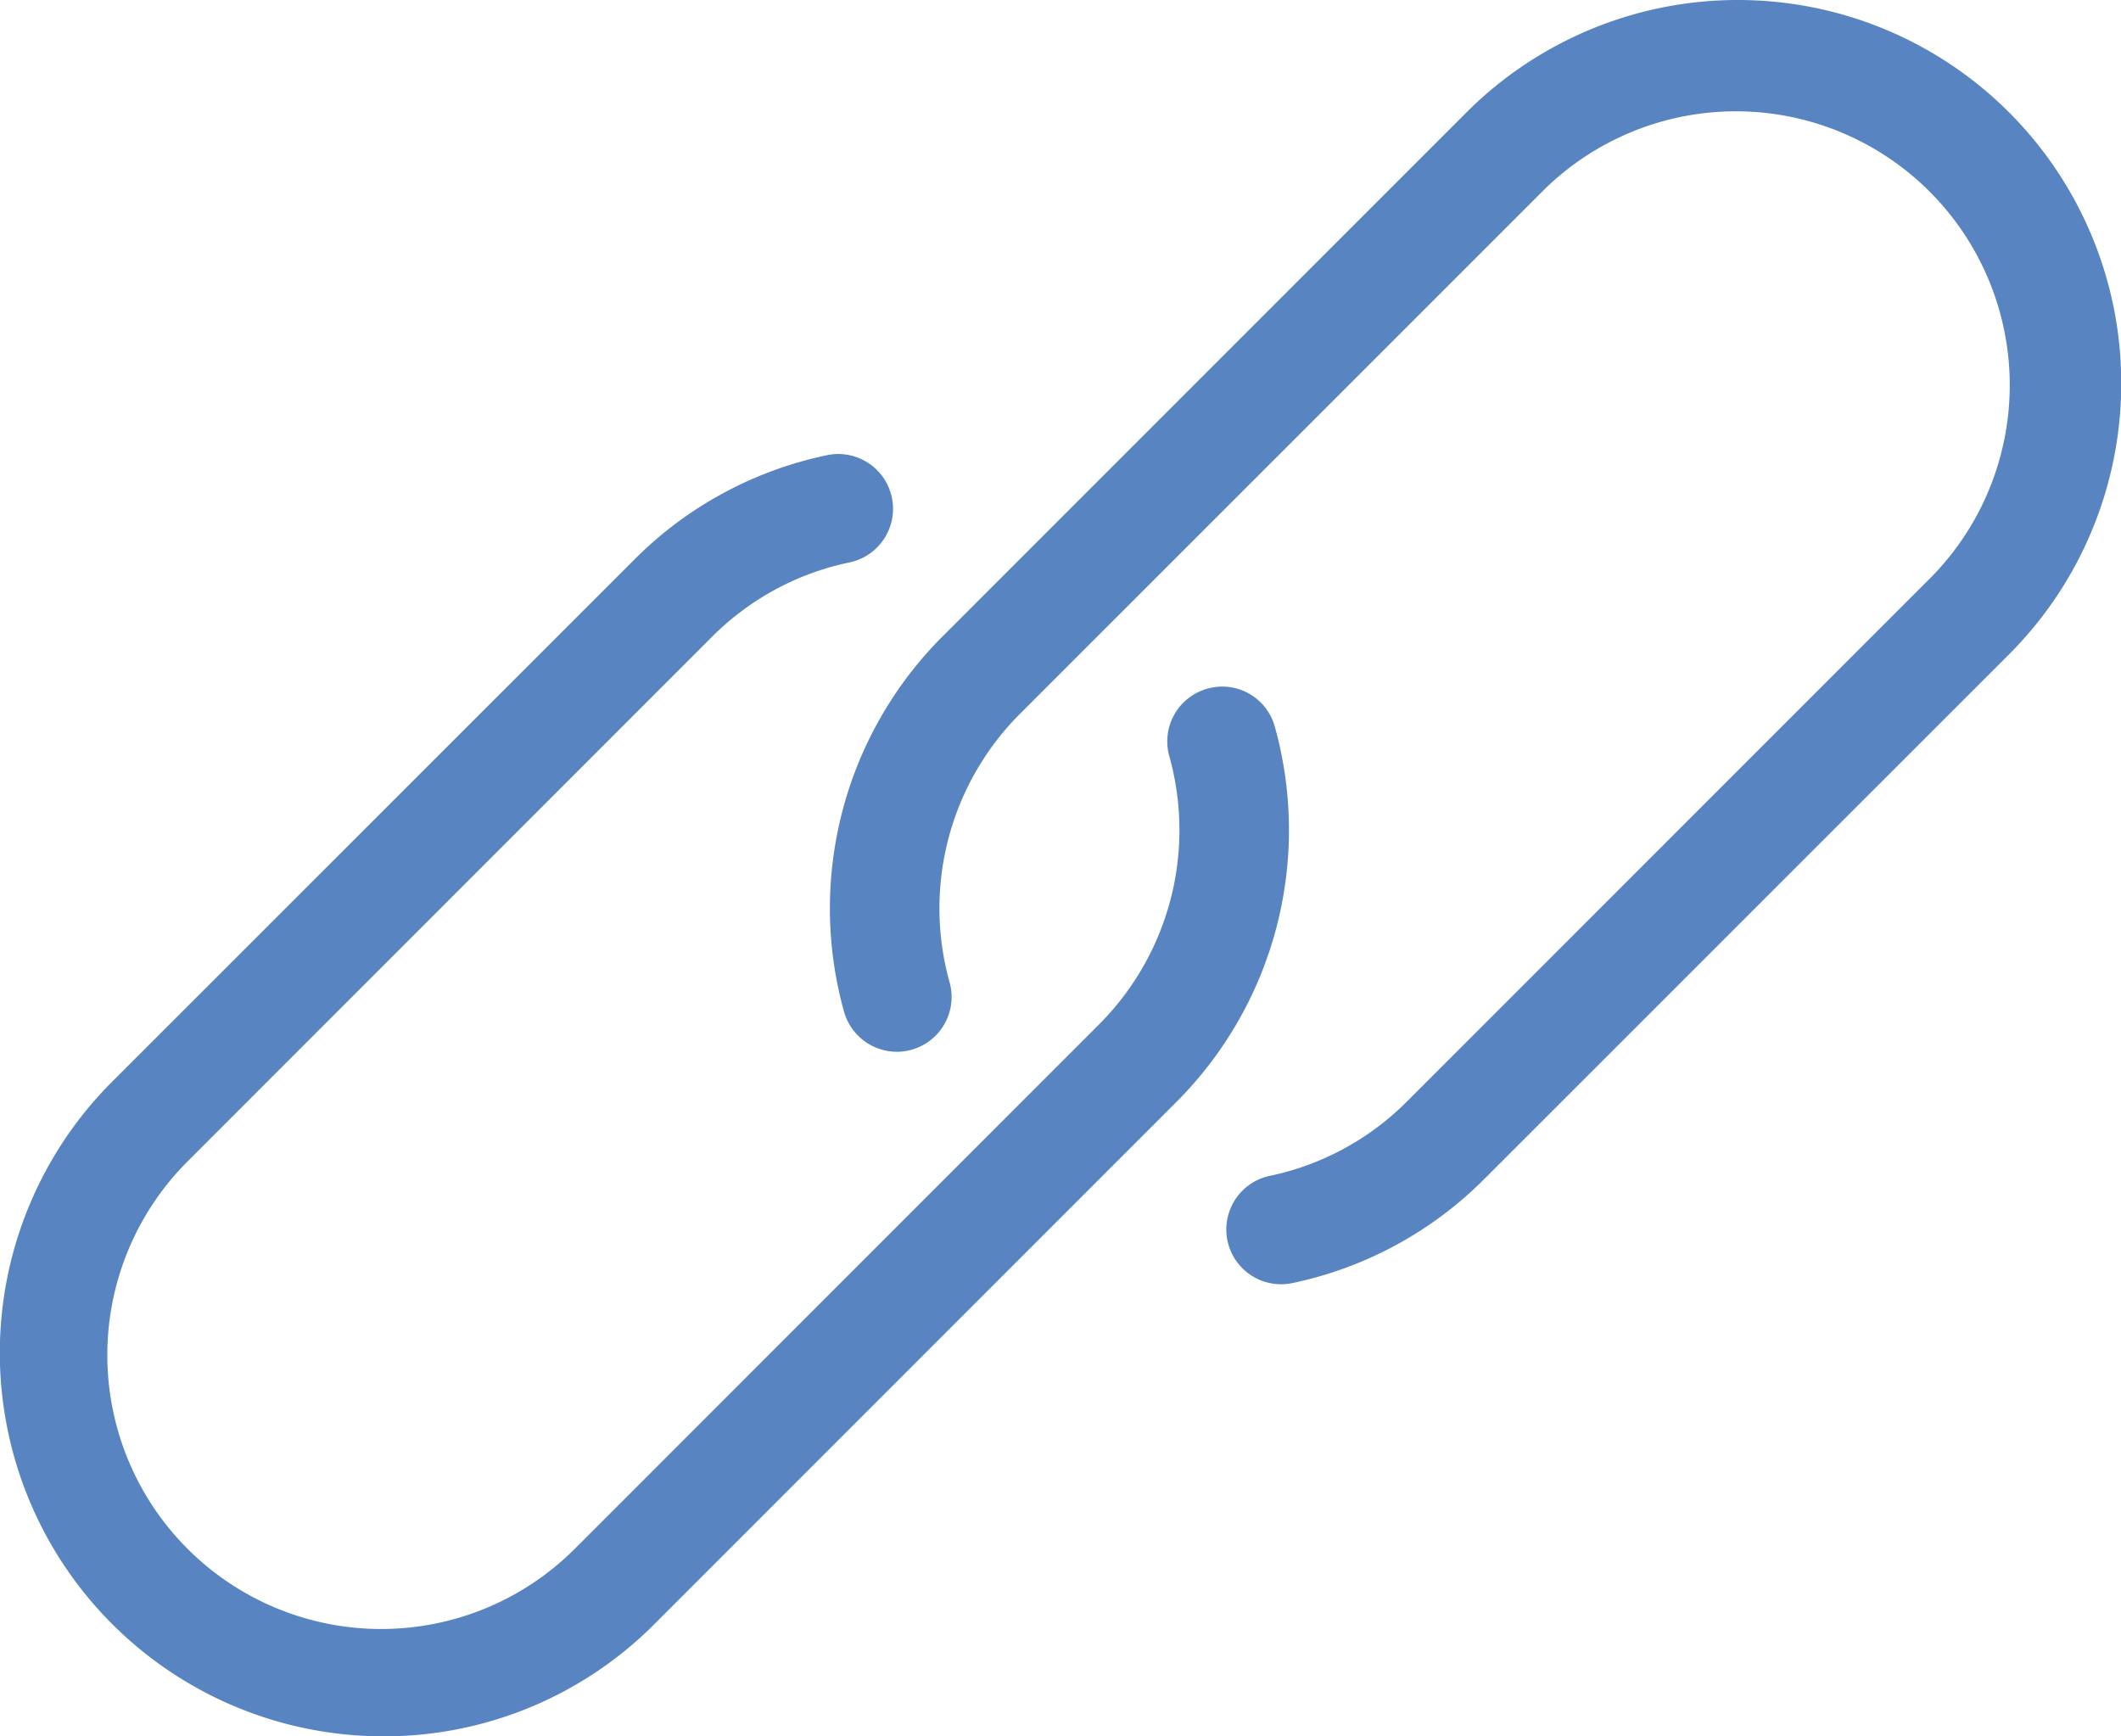
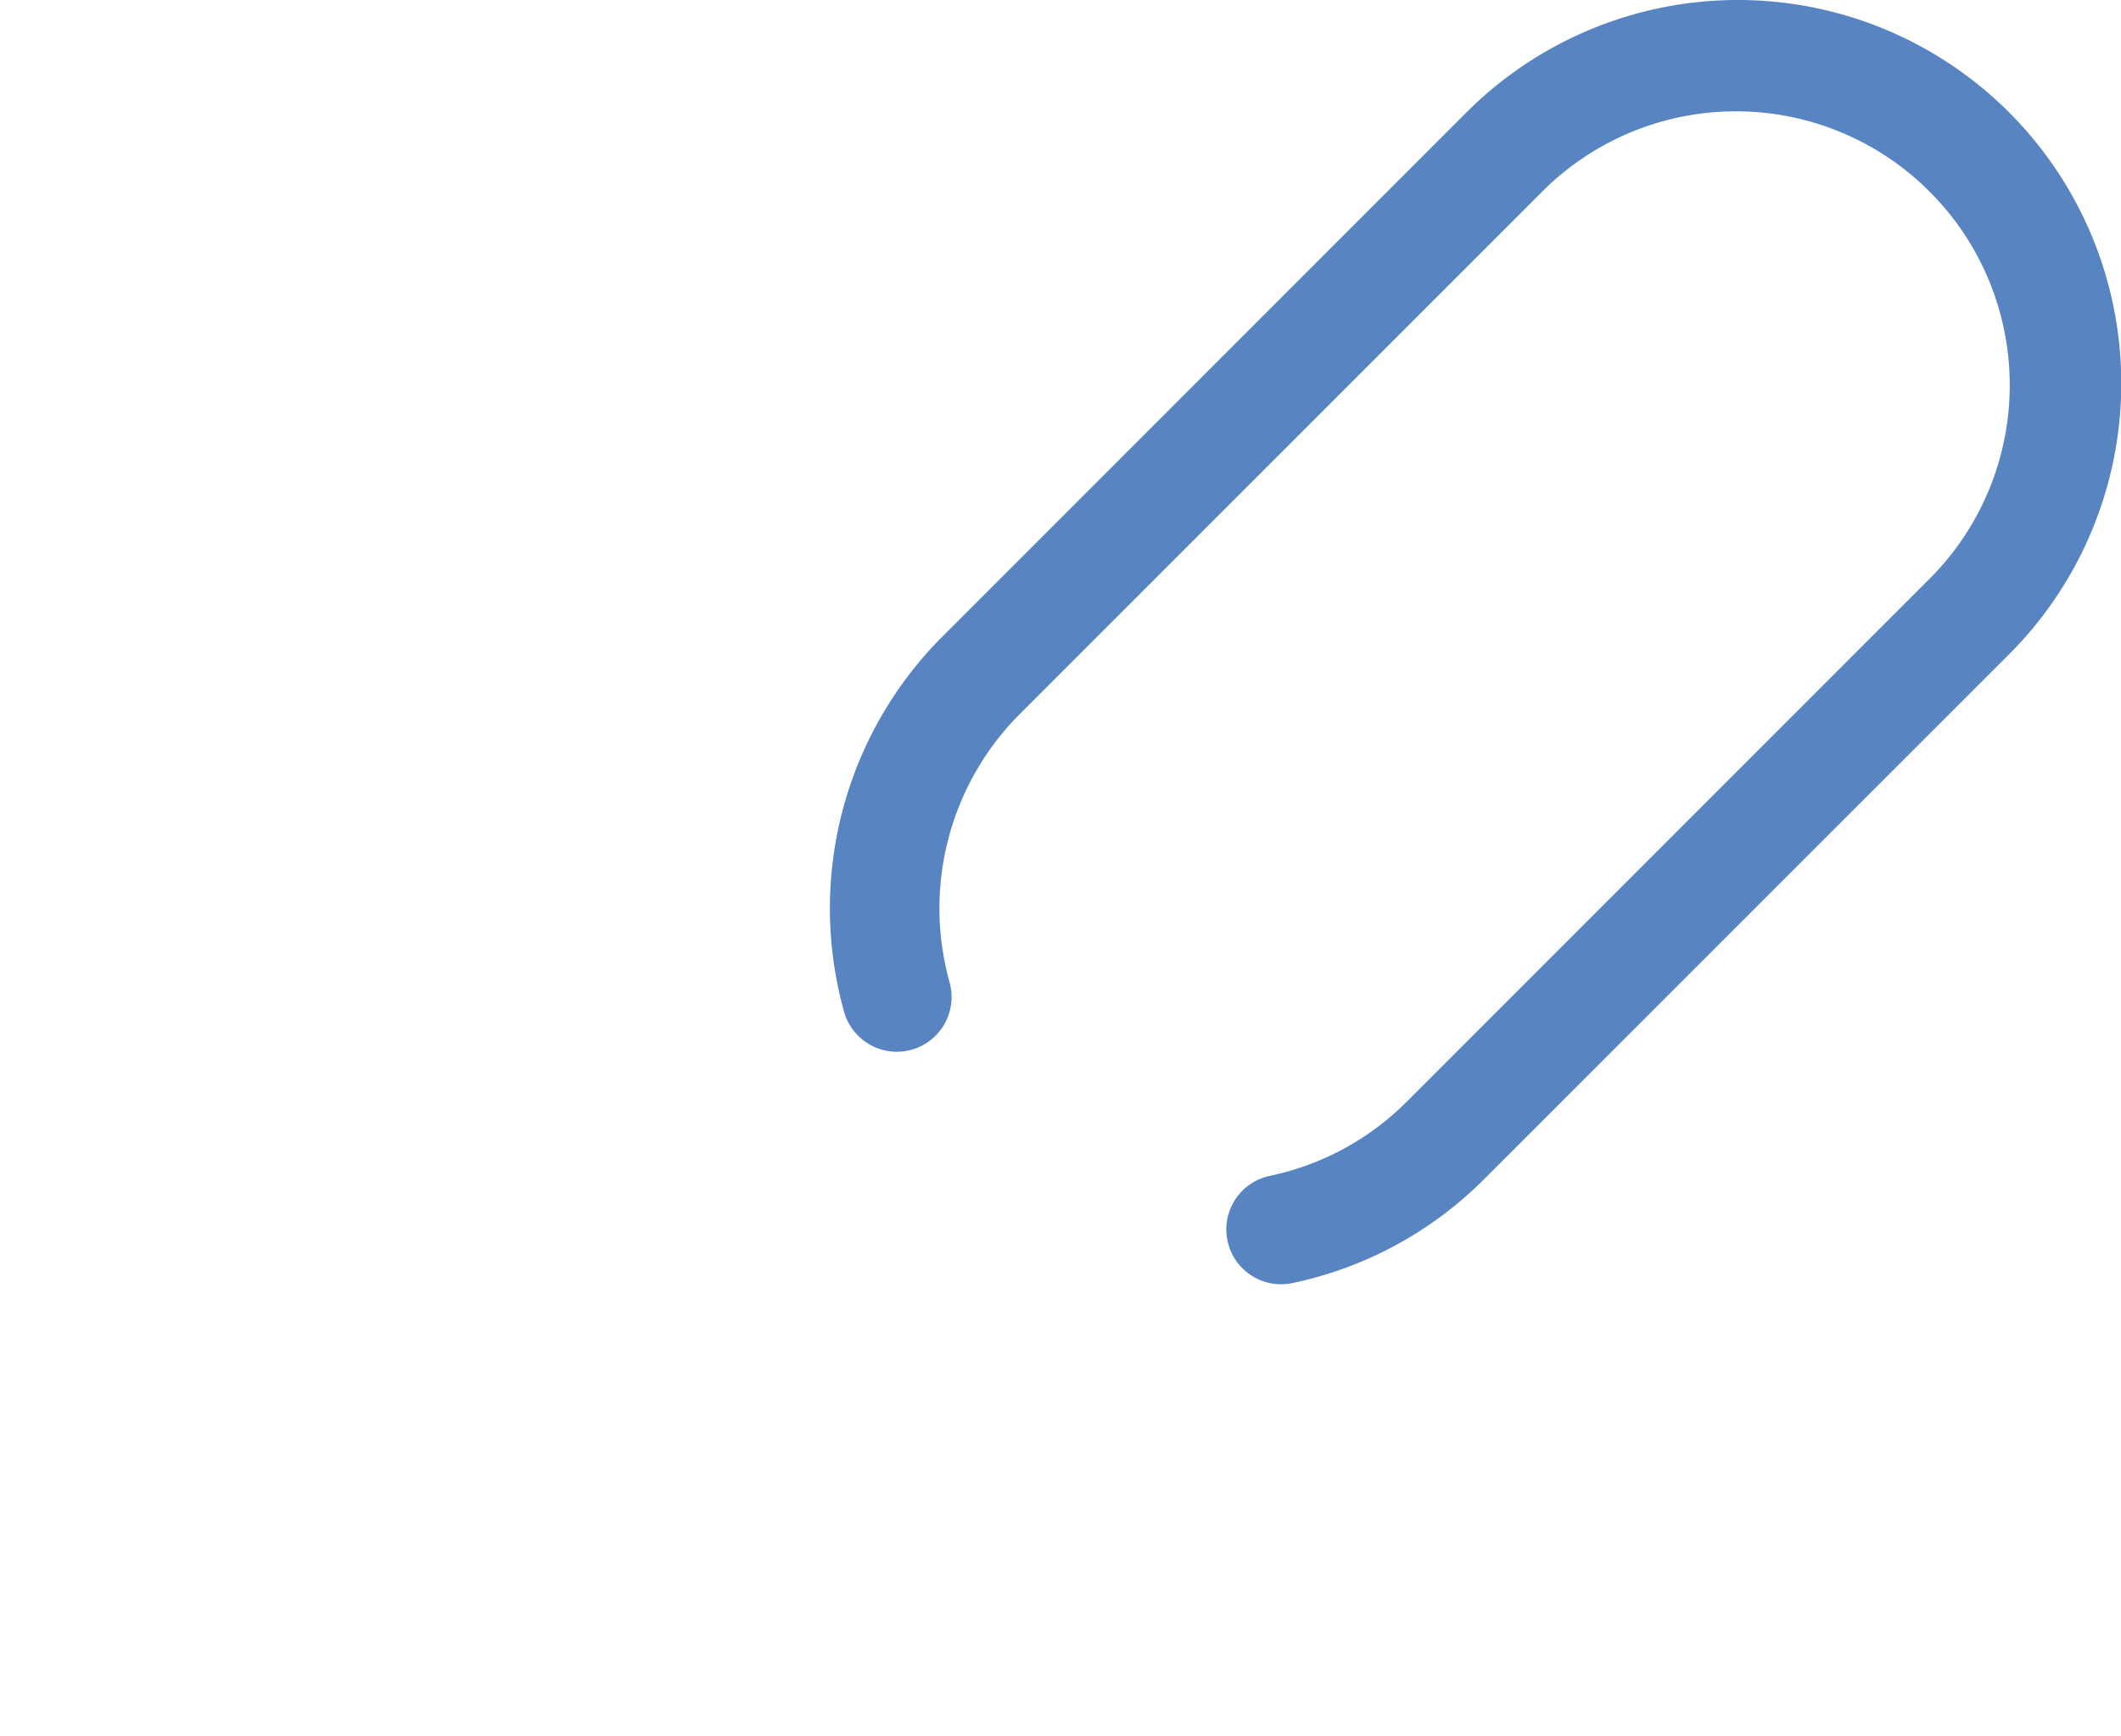
<svg xmlns="http://www.w3.org/2000/svg" id="Capa_1" data-name="Capa 1" viewBox="0 0 467.35 382.55">
  <defs>
    <style>.cls-1{fill:#5884c1;}</style>
  </defs>
-   <path class="cls-1" d="M304.81,355.72a12.07,12.07,0,0,1-2.46-23.88,60,60,0,0,0,30.2-16.36L448.12,199.9a60.34,60.34,0,0,0-85.34-85.32L247.21,230.14a60.59,60.59,0,0,0-15.43,59,12.05,12.05,0,0,1-8.34,14.9,11.81,11.81,0,0,1-3.28.46,12.12,12.12,0,0,1-11.61-8.79,84.74,84.74,0,0,1,21.6-82.63L345.72,97.5a84.58,84.58,0,0,1,59.52-24.73h.2A84.46,84.46,0,0,1,465.18,217L349.61,332.54a84,84,0,0,1-42.23,22.91,11.81,11.81,0,0,1-2.5.27Z" transform="translate(-22.56 -72.77)" />
-   <path class="cls-1" d="M107,455.32a84.49,84.49,0,0,1-60.2-143.76L162.39,196a84.16,84.16,0,0,1,42.25-22.91l.28-.06a12.07,12.07,0,0,1,4.74,23.67,60,60,0,0,0-30.21,16.37L63.88,328.67A60.34,60.34,0,1,0,149.22,414L264.79,298.41a60.59,60.59,0,0,0,15.43-59,12.06,12.06,0,0,1,8.34-14.9,12,12,0,0,1,14.89,8.34,84.74,84.74,0,0,1-21.6,82.63L166.28,431.07A84,84,0,0,1,107,455.32Z" transform="translate(-22.56 -72.77)" />
+   <path class="cls-1" d="M304.81,355.72a12.07,12.07,0,0,1-2.46-23.88,60,60,0,0,0,30.2-16.36L448.12,199.9a60.34,60.34,0,0,0-85.34-85.32L247.21,230.14a60.59,60.59,0,0,0-15.43,59,12.05,12.05,0,0,1-8.34,14.9,11.81,11.81,0,0,1-3.28.46,12.12,12.12,0,0,1-11.61-8.79,84.74,84.74,0,0,1,21.6-82.63L345.72,97.5a84.58,84.58,0,0,1,59.52-24.73A84.46,84.46,0,0,1,465.18,217L349.61,332.54a84,84,0,0,1-42.23,22.91,11.81,11.81,0,0,1-2.5.27Z" transform="translate(-22.56 -72.77)" />
</svg>